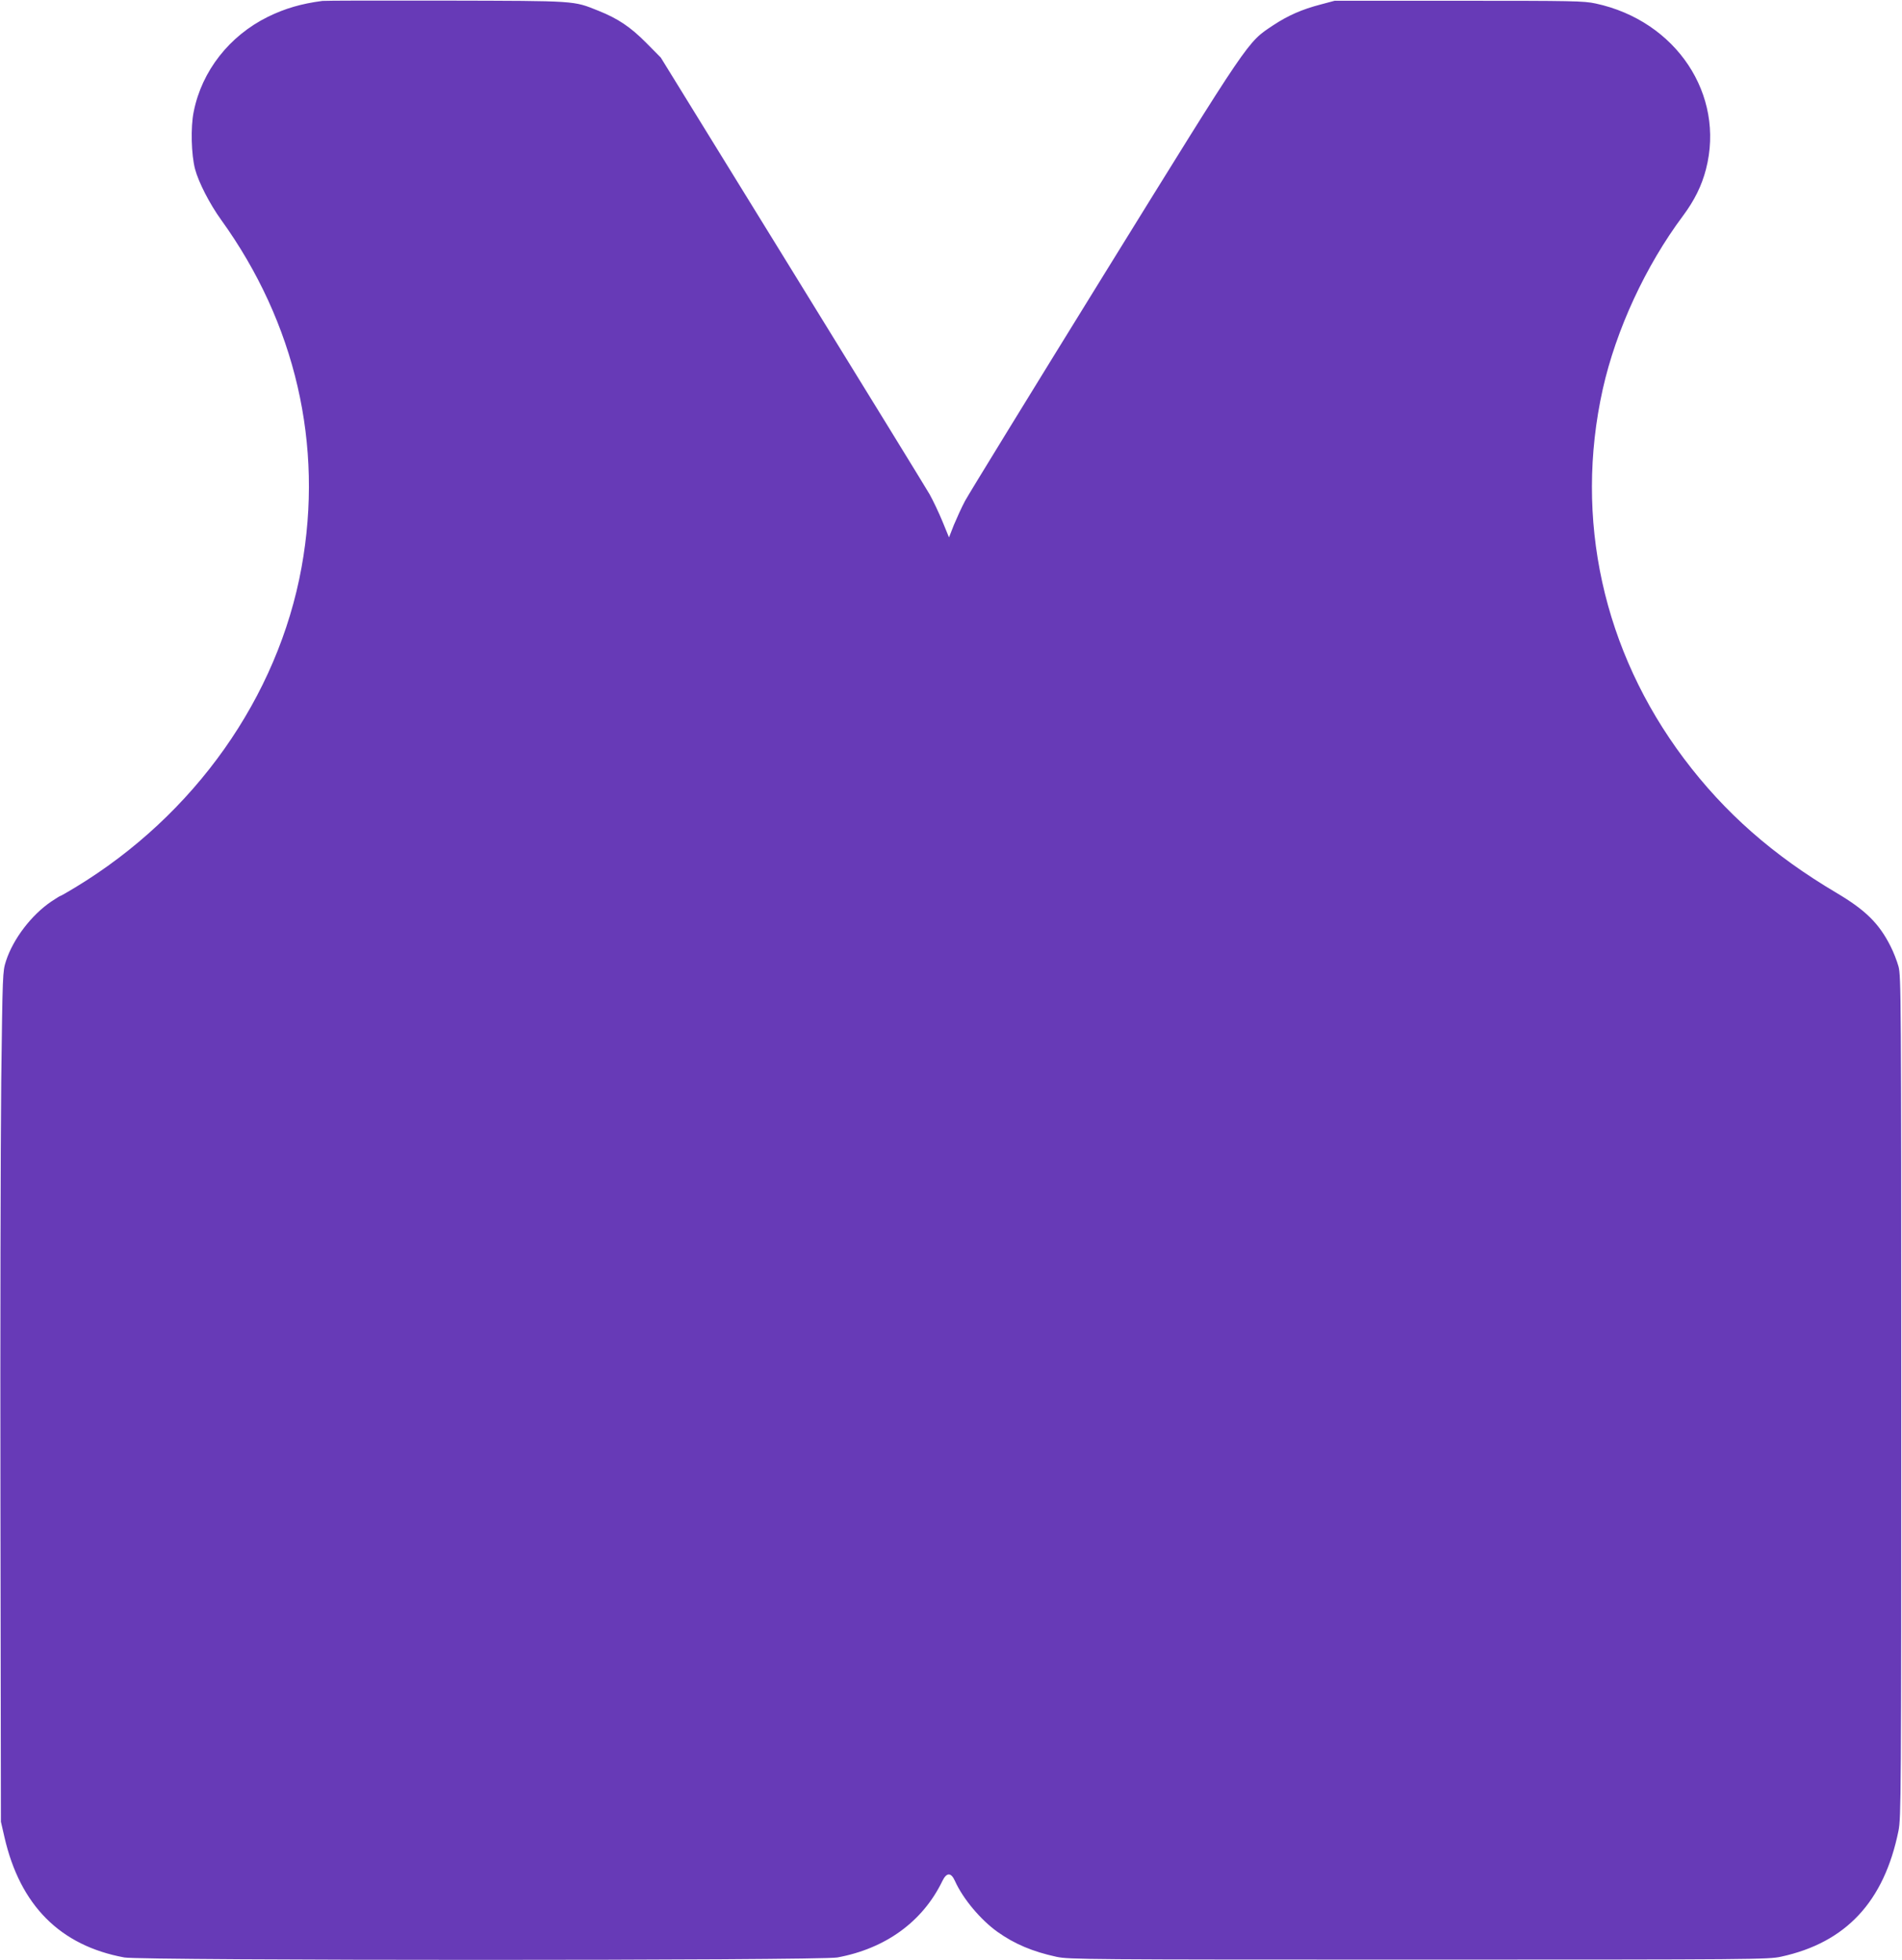
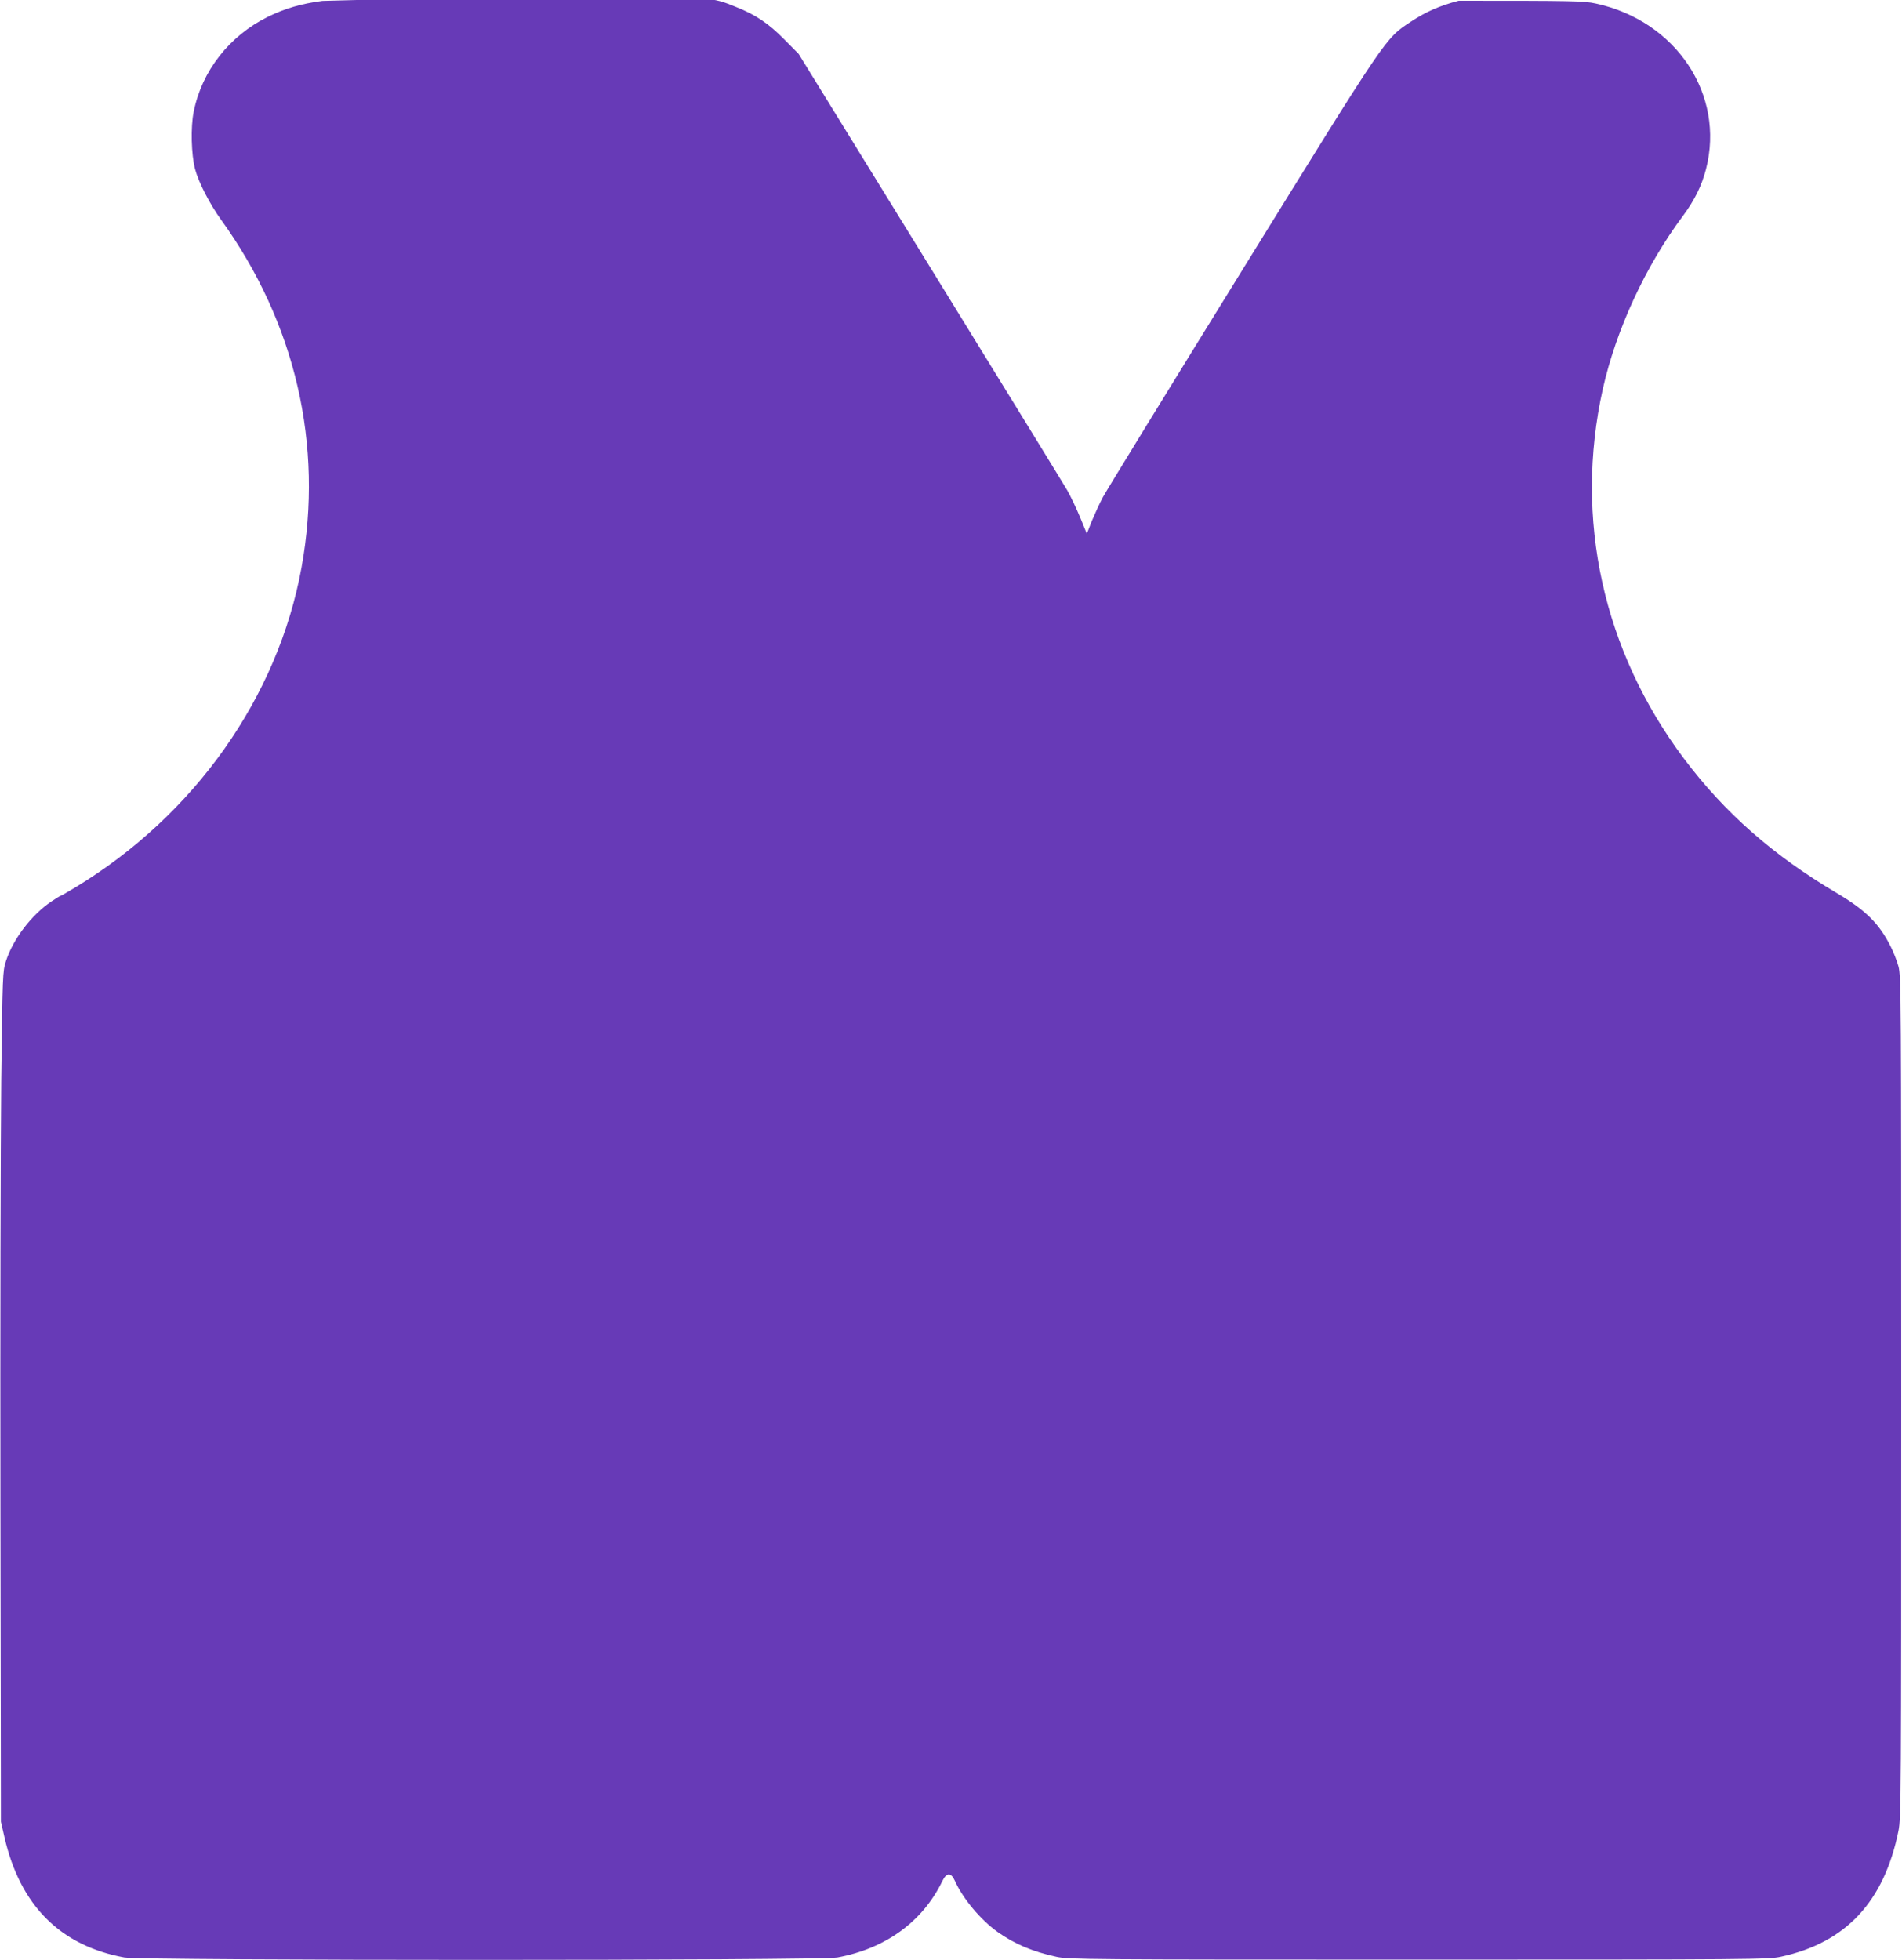
<svg xmlns="http://www.w3.org/2000/svg" version="1.0" width="1242pt" height="1280pt" viewBox="0 0 1242 1280" preserveAspectRatio="xMidYMid meet">
  <g transform="translate(0,1280) scale(0.1,-0.1)" fill="#673ab7" stroke="none">
-     <path d="M2105 12794 c-137 -18 -244 -49 -356 -104 -251 -124 -431 -353 -484 -619 -21 -100 -16 -283 9 -376 23 -86 95 -226 169 -329 487 -675 671 -1472 526 -2271 -154 -847 -698 -1617 -1477 -2089 -51 -31 -95 -56 -98 -56 -3 0 -28 -16 -57 -35 -131 -88 -251 -245 -298 -390 -22 -69 -22 -80 -31 -785 -4 -393 -7 -1642 -5 -2775 l3 -2060 23 -100 c102 -446 364 -709 783 -786 109 -21 4547 -21 4656 0 315 58 557 234 685 498 28 58 57 59 83 1 52 -116 168 -254 279 -333 110 -78 228 -128 385 -162 81 -17 197 -18 2365 -18 2185 0 2284 1 2365 19 424 92 673 359 767 822 17 85 18 227 18 2834 0 2605 -1 2748 -18 2810 -10 36 -33 95 -52 132 -75 149 -164 236 -351 347 -416 246 -732 524 -998 878 -528 703 -718 1566 -530 2412 87 388 279 804 524 1132 75 101 122 196 150 304 126 487 -195 969 -720 1082 -78 17 -148 18 -895 18 l-810 0 -90 -24 c-123 -32 -214 -72 -311 -136 -171 -114 -142 -71 -1101 -1621 -479 -775 -889 -1443 -911 -1484 -22 -41 -54 -112 -73 -157 l-32 -82 -43 105 c-24 58 -62 138 -84 177 -23 40 -427 697 -898 1461 l-857 1390 -95 96 c-103 104 -185 159 -313 210 -165 66 -134 64 -992 66 -429 1 -793 0 -810 -2z" />
+     <path d="M2105 12794 c-137 -18 -244 -49 -356 -104 -251 -124 -431 -353 -484 -619 -21 -100 -16 -283 9 -376 23 -86 95 -226 169 -329 487 -675 671 -1472 526 -2271 -154 -847 -698 -1617 -1477 -2089 -51 -31 -95 -56 -98 -56 -3 0 -28 -16 -57 -35 -131 -88 -251 -245 -298 -390 -22 -69 -22 -80 -31 -785 -4 -393 -7 -1642 -5 -2775 l3 -2060 23 -100 c102 -446 364 -709 783 -786 109 -21 4547 -21 4656 0 315 58 557 234 685 498 28 58 57 59 83 1 52 -116 168 -254 279 -333 110 -78 228 -128 385 -162 81 -17 197 -18 2365 -18 2185 0 2284 1 2365 19 424 92 673 359 767 822 17 85 18 227 18 2834 0 2605 -1 2748 -18 2810 -10 36 -33 95 -52 132 -75 149 -164 236 -351 347 -416 246 -732 524 -998 878 -528 703 -718 1566 -530 2412 87 388 279 804 524 1132 75 101 122 196 150 304 126 487 -195 969 -720 1082 -78 17 -148 18 -895 18 c-123 -32 -214 -72 -311 -136 -171 -114 -142 -71 -1101 -1621 -479 -775 -889 -1443 -911 -1484 -22 -41 -54 -112 -73 -157 l-32 -82 -43 105 c-24 58 -62 138 -84 177 -23 40 -427 697 -898 1461 l-857 1390 -95 96 c-103 104 -185 159 -313 210 -165 66 -134 64 -992 66 -429 1 -793 0 -810 -2z" />
  </g>
</svg>